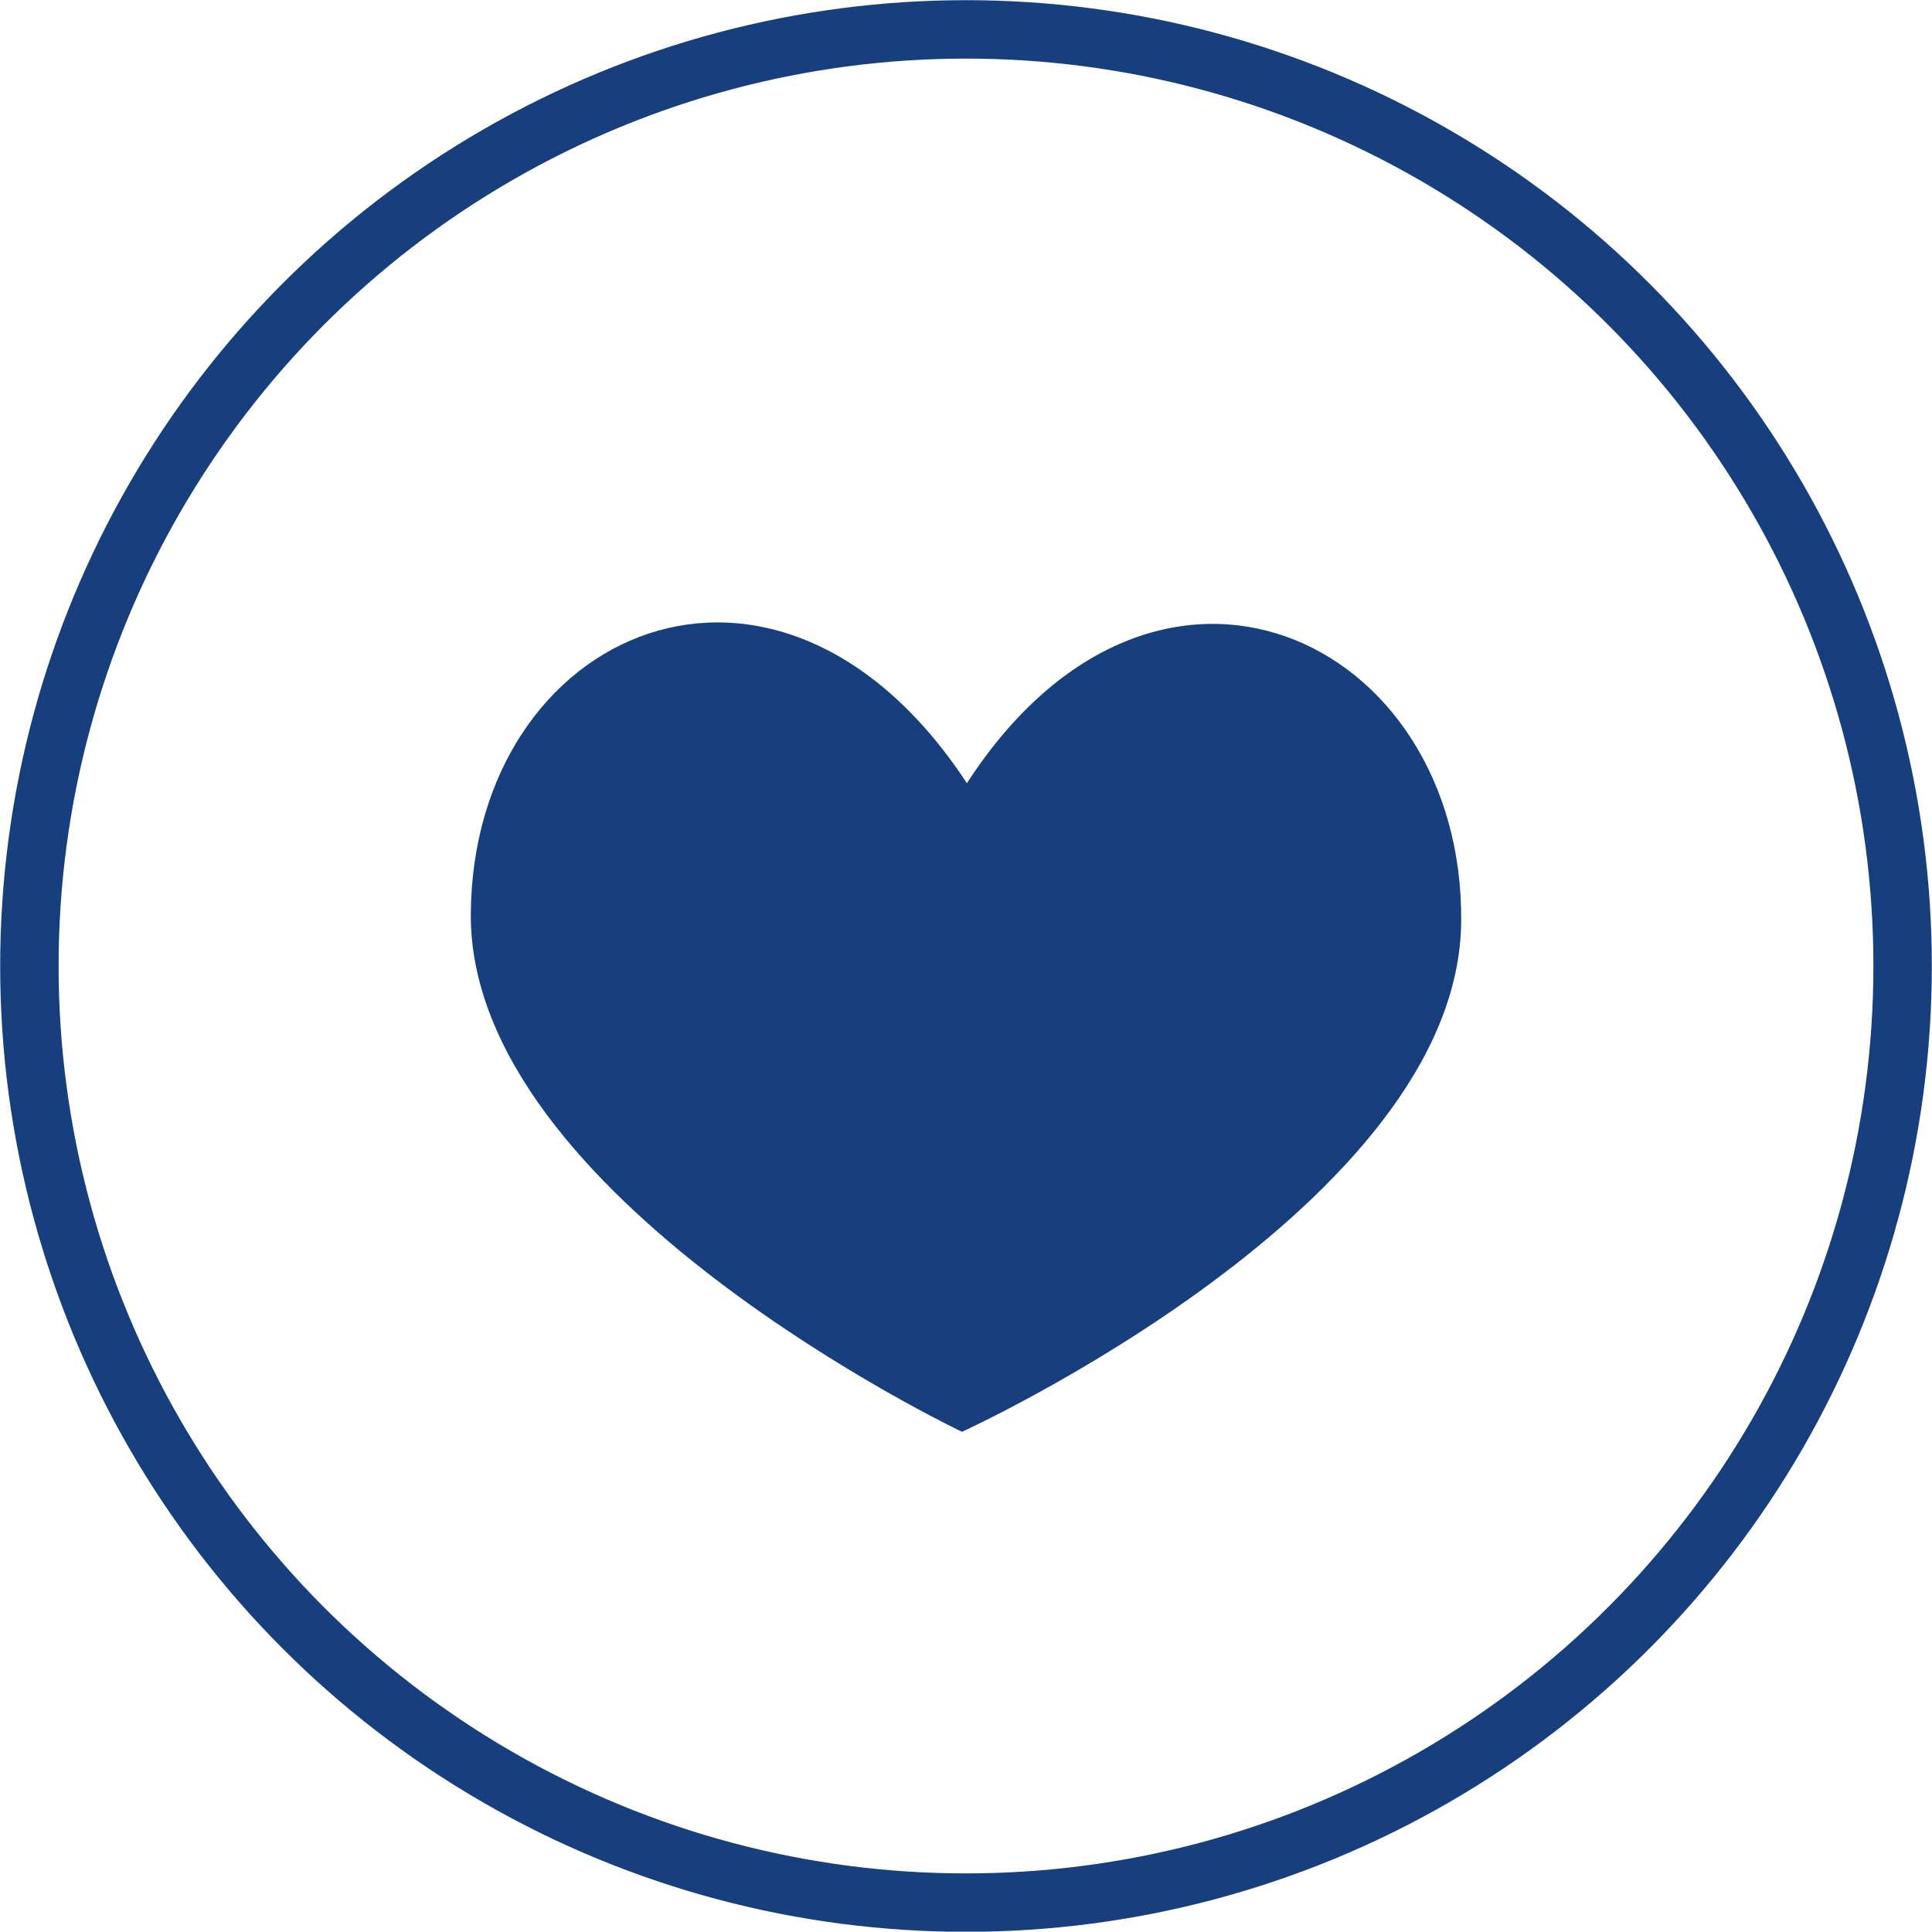
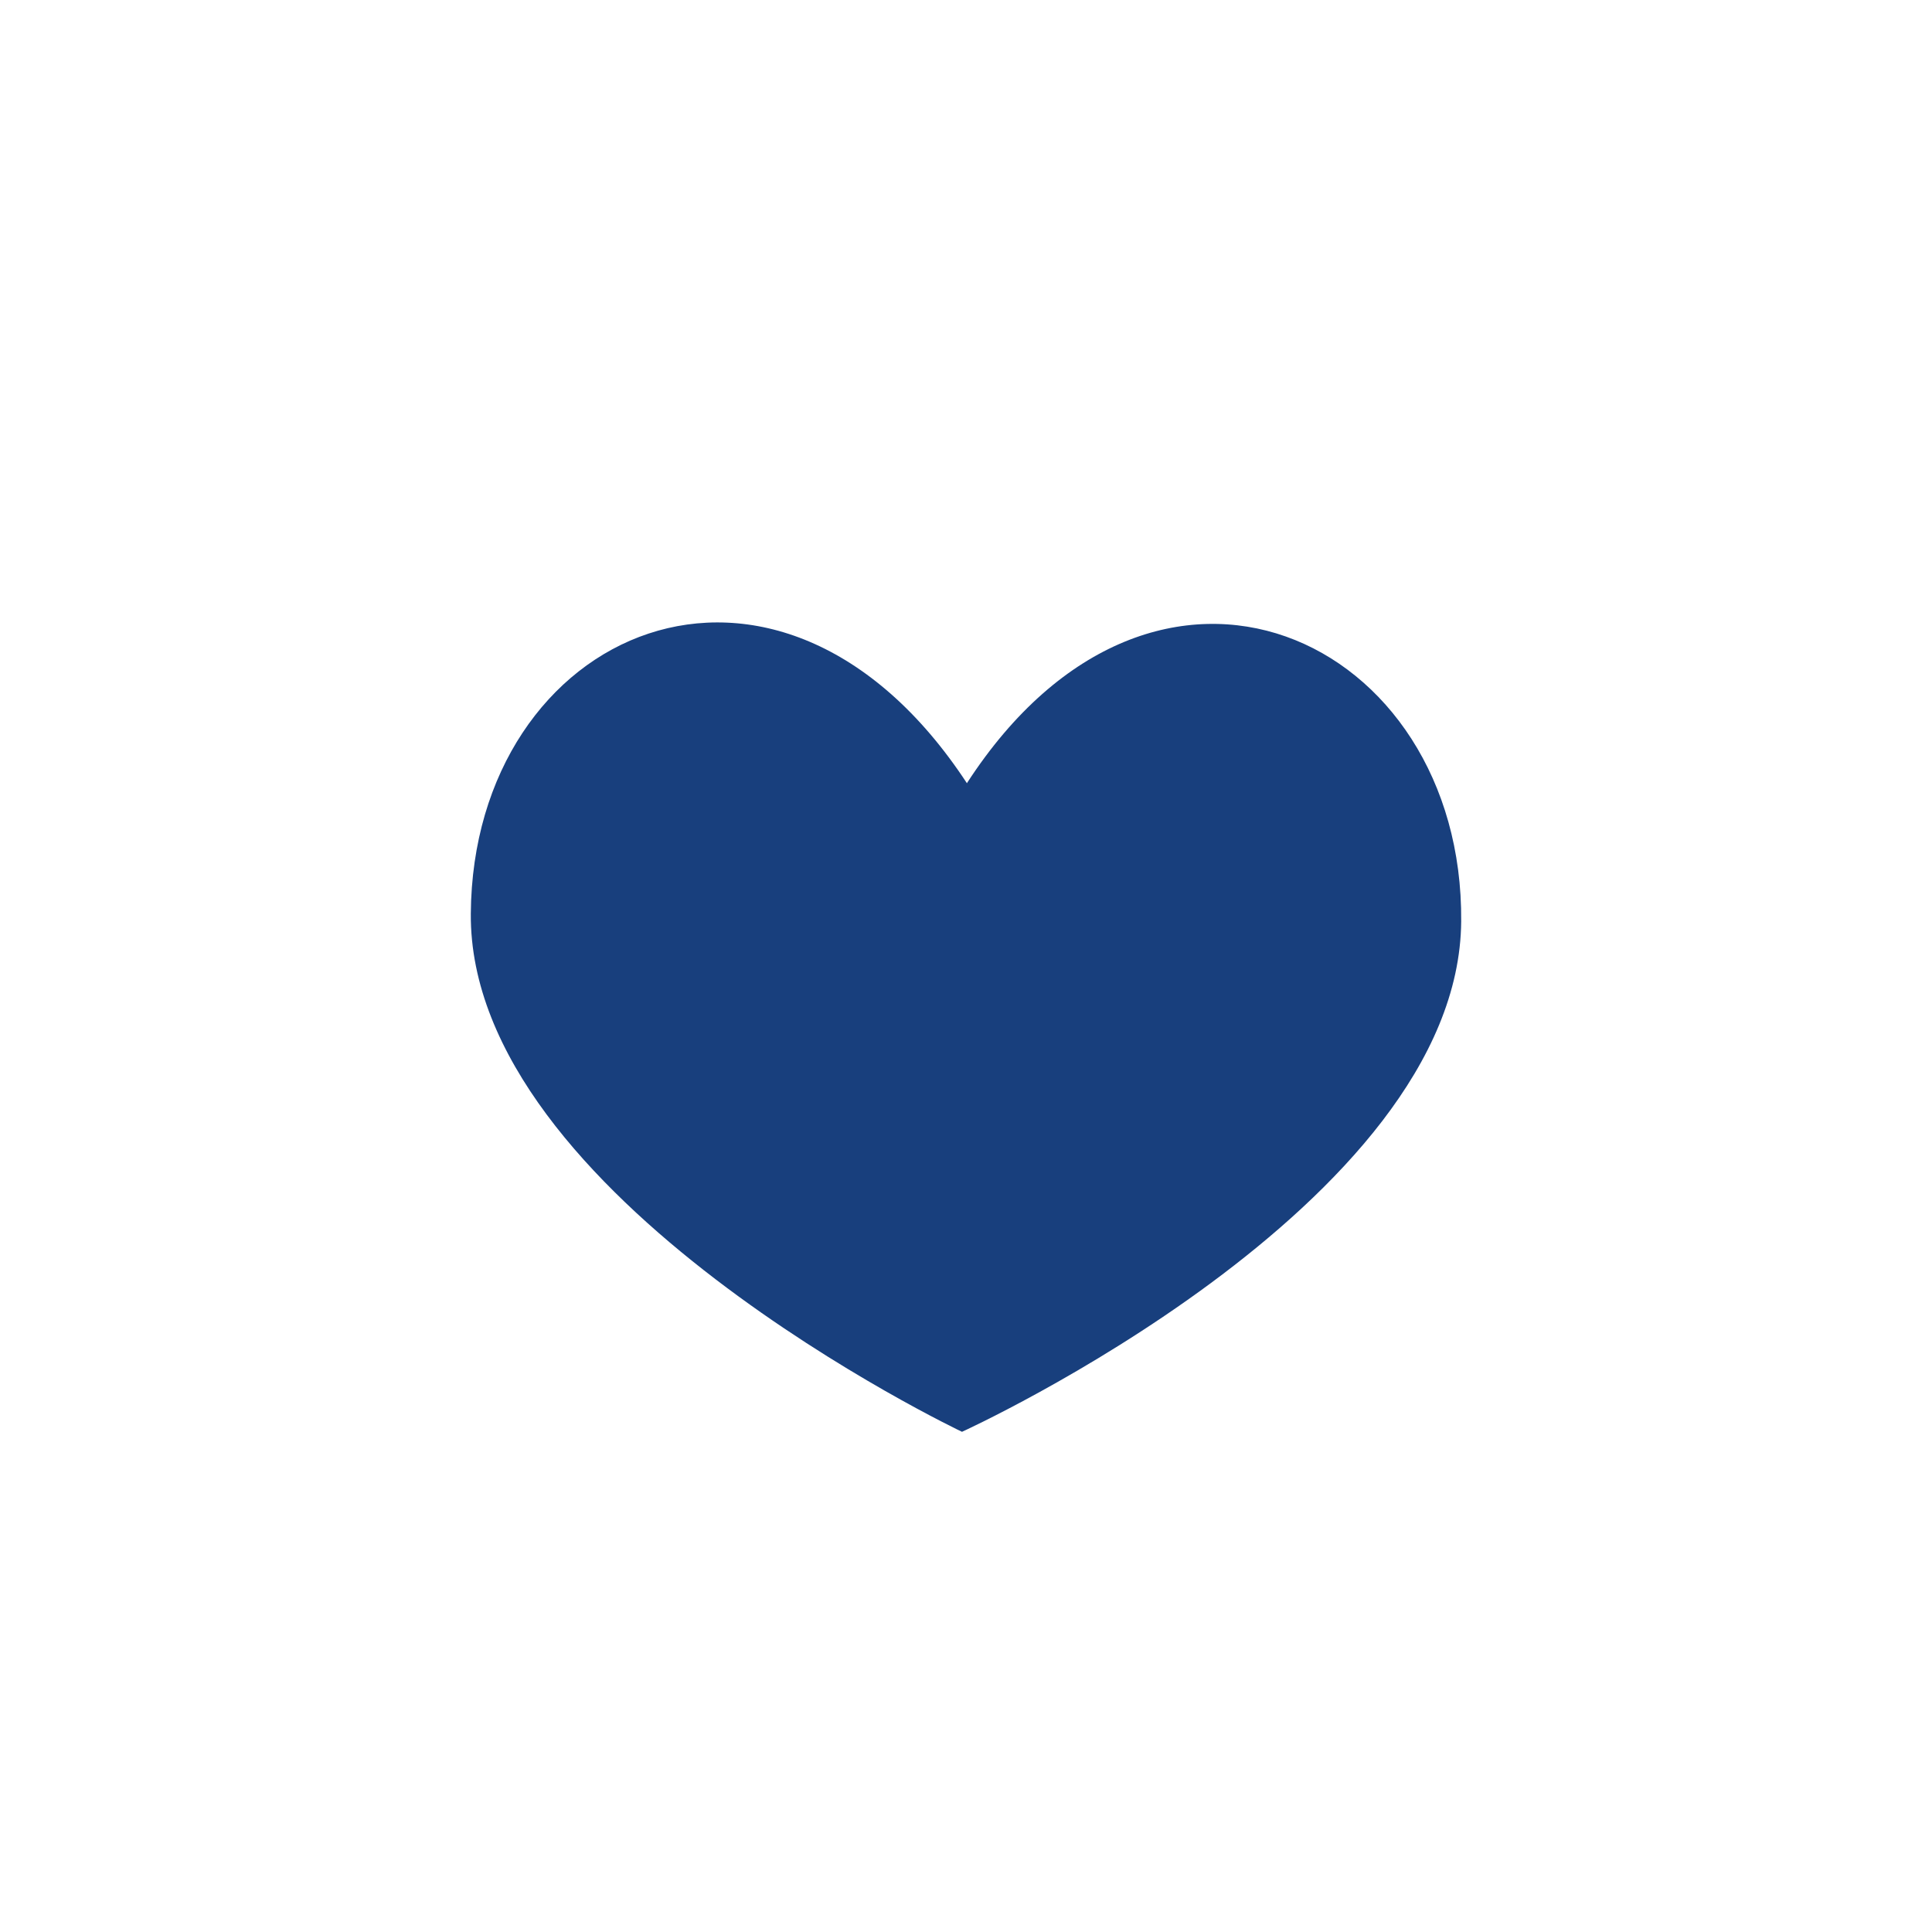
<svg xmlns="http://www.w3.org/2000/svg" id="_レイヤー_2" viewBox="0 0 57.86 57.85">
  <defs>
    <style>.cls-1{fill:#183f7d;}.cls-2{fill:none;stroke:#183f7d;stroke-miterlimit:10;stroke-width:1.75px;}</style>
  </defs>
  <g id="_レイヤー_1-2">
-     <circle class="cls-2" cx="28.93" cy="28.93" r="28.05" />
    <path class="cls-1" d="m28.96,23.46c-5.68-8.66-14.8-4.6-14.86,3.9-.07,8.51,14.71,15.52,14.71,15.52,0,0,14.89-6.78,14.95-15.29.07-8.5-9.14-12.86-14.8-4.14" />
  </g>
</svg>